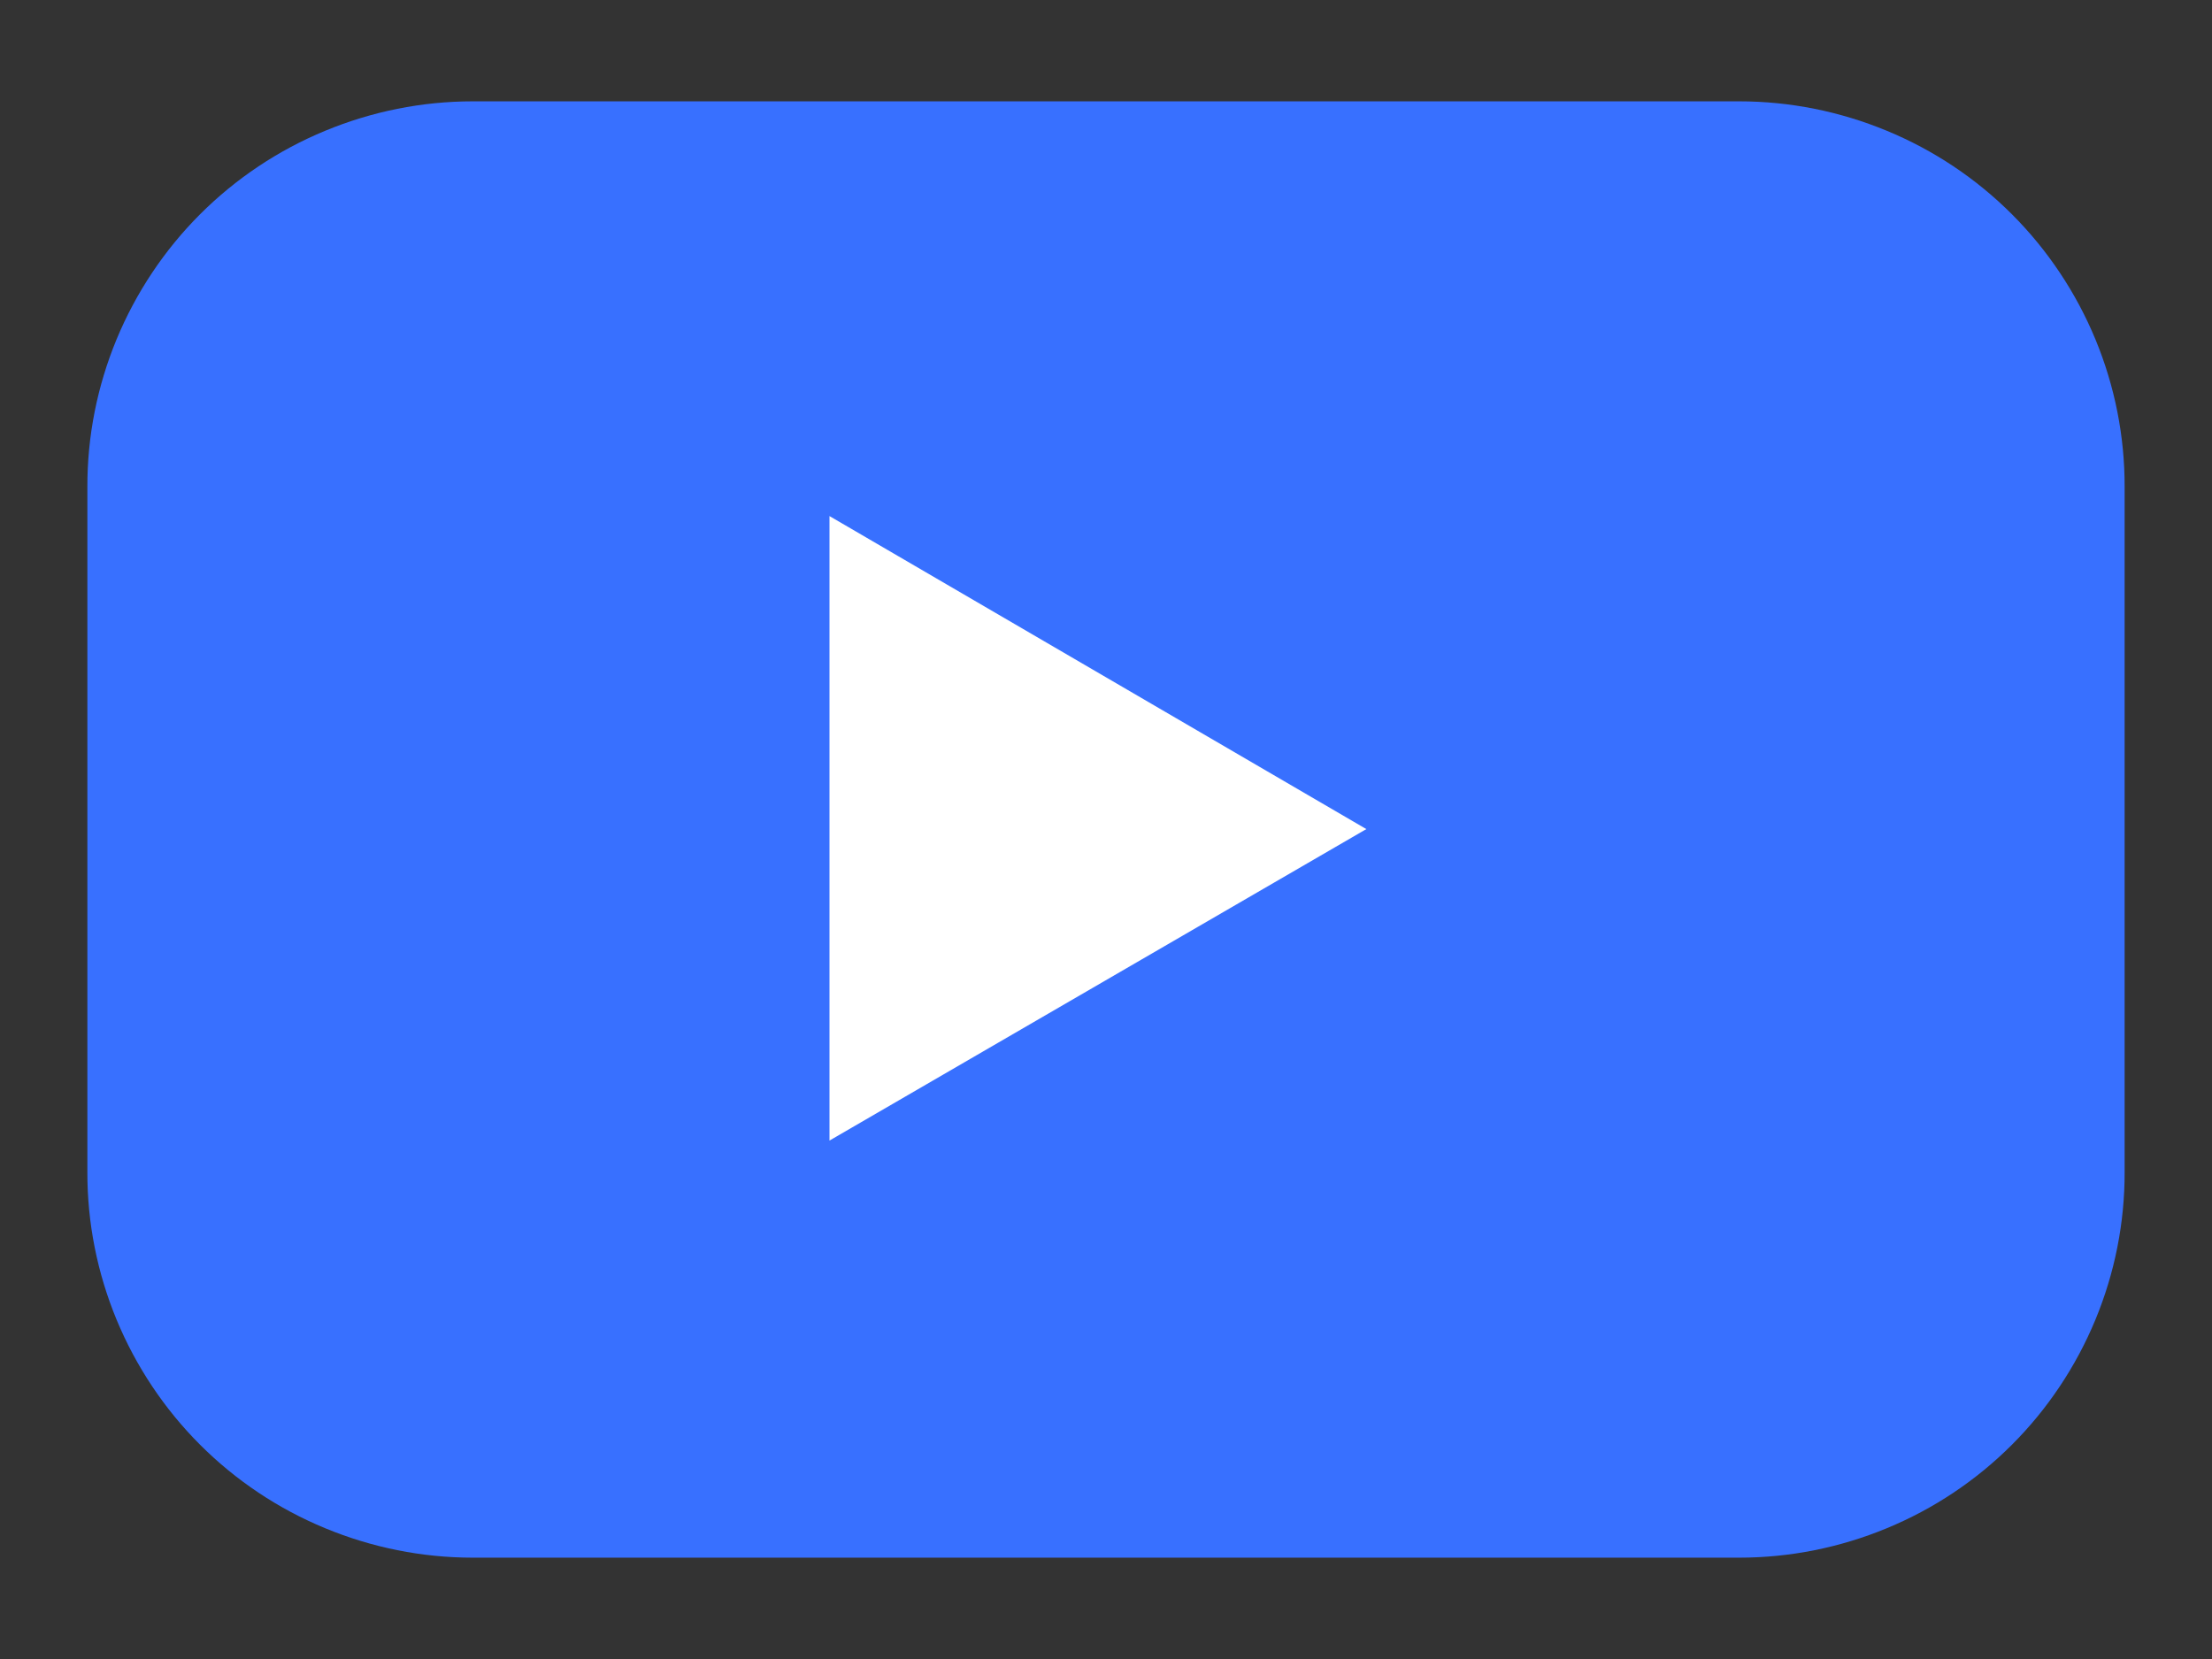
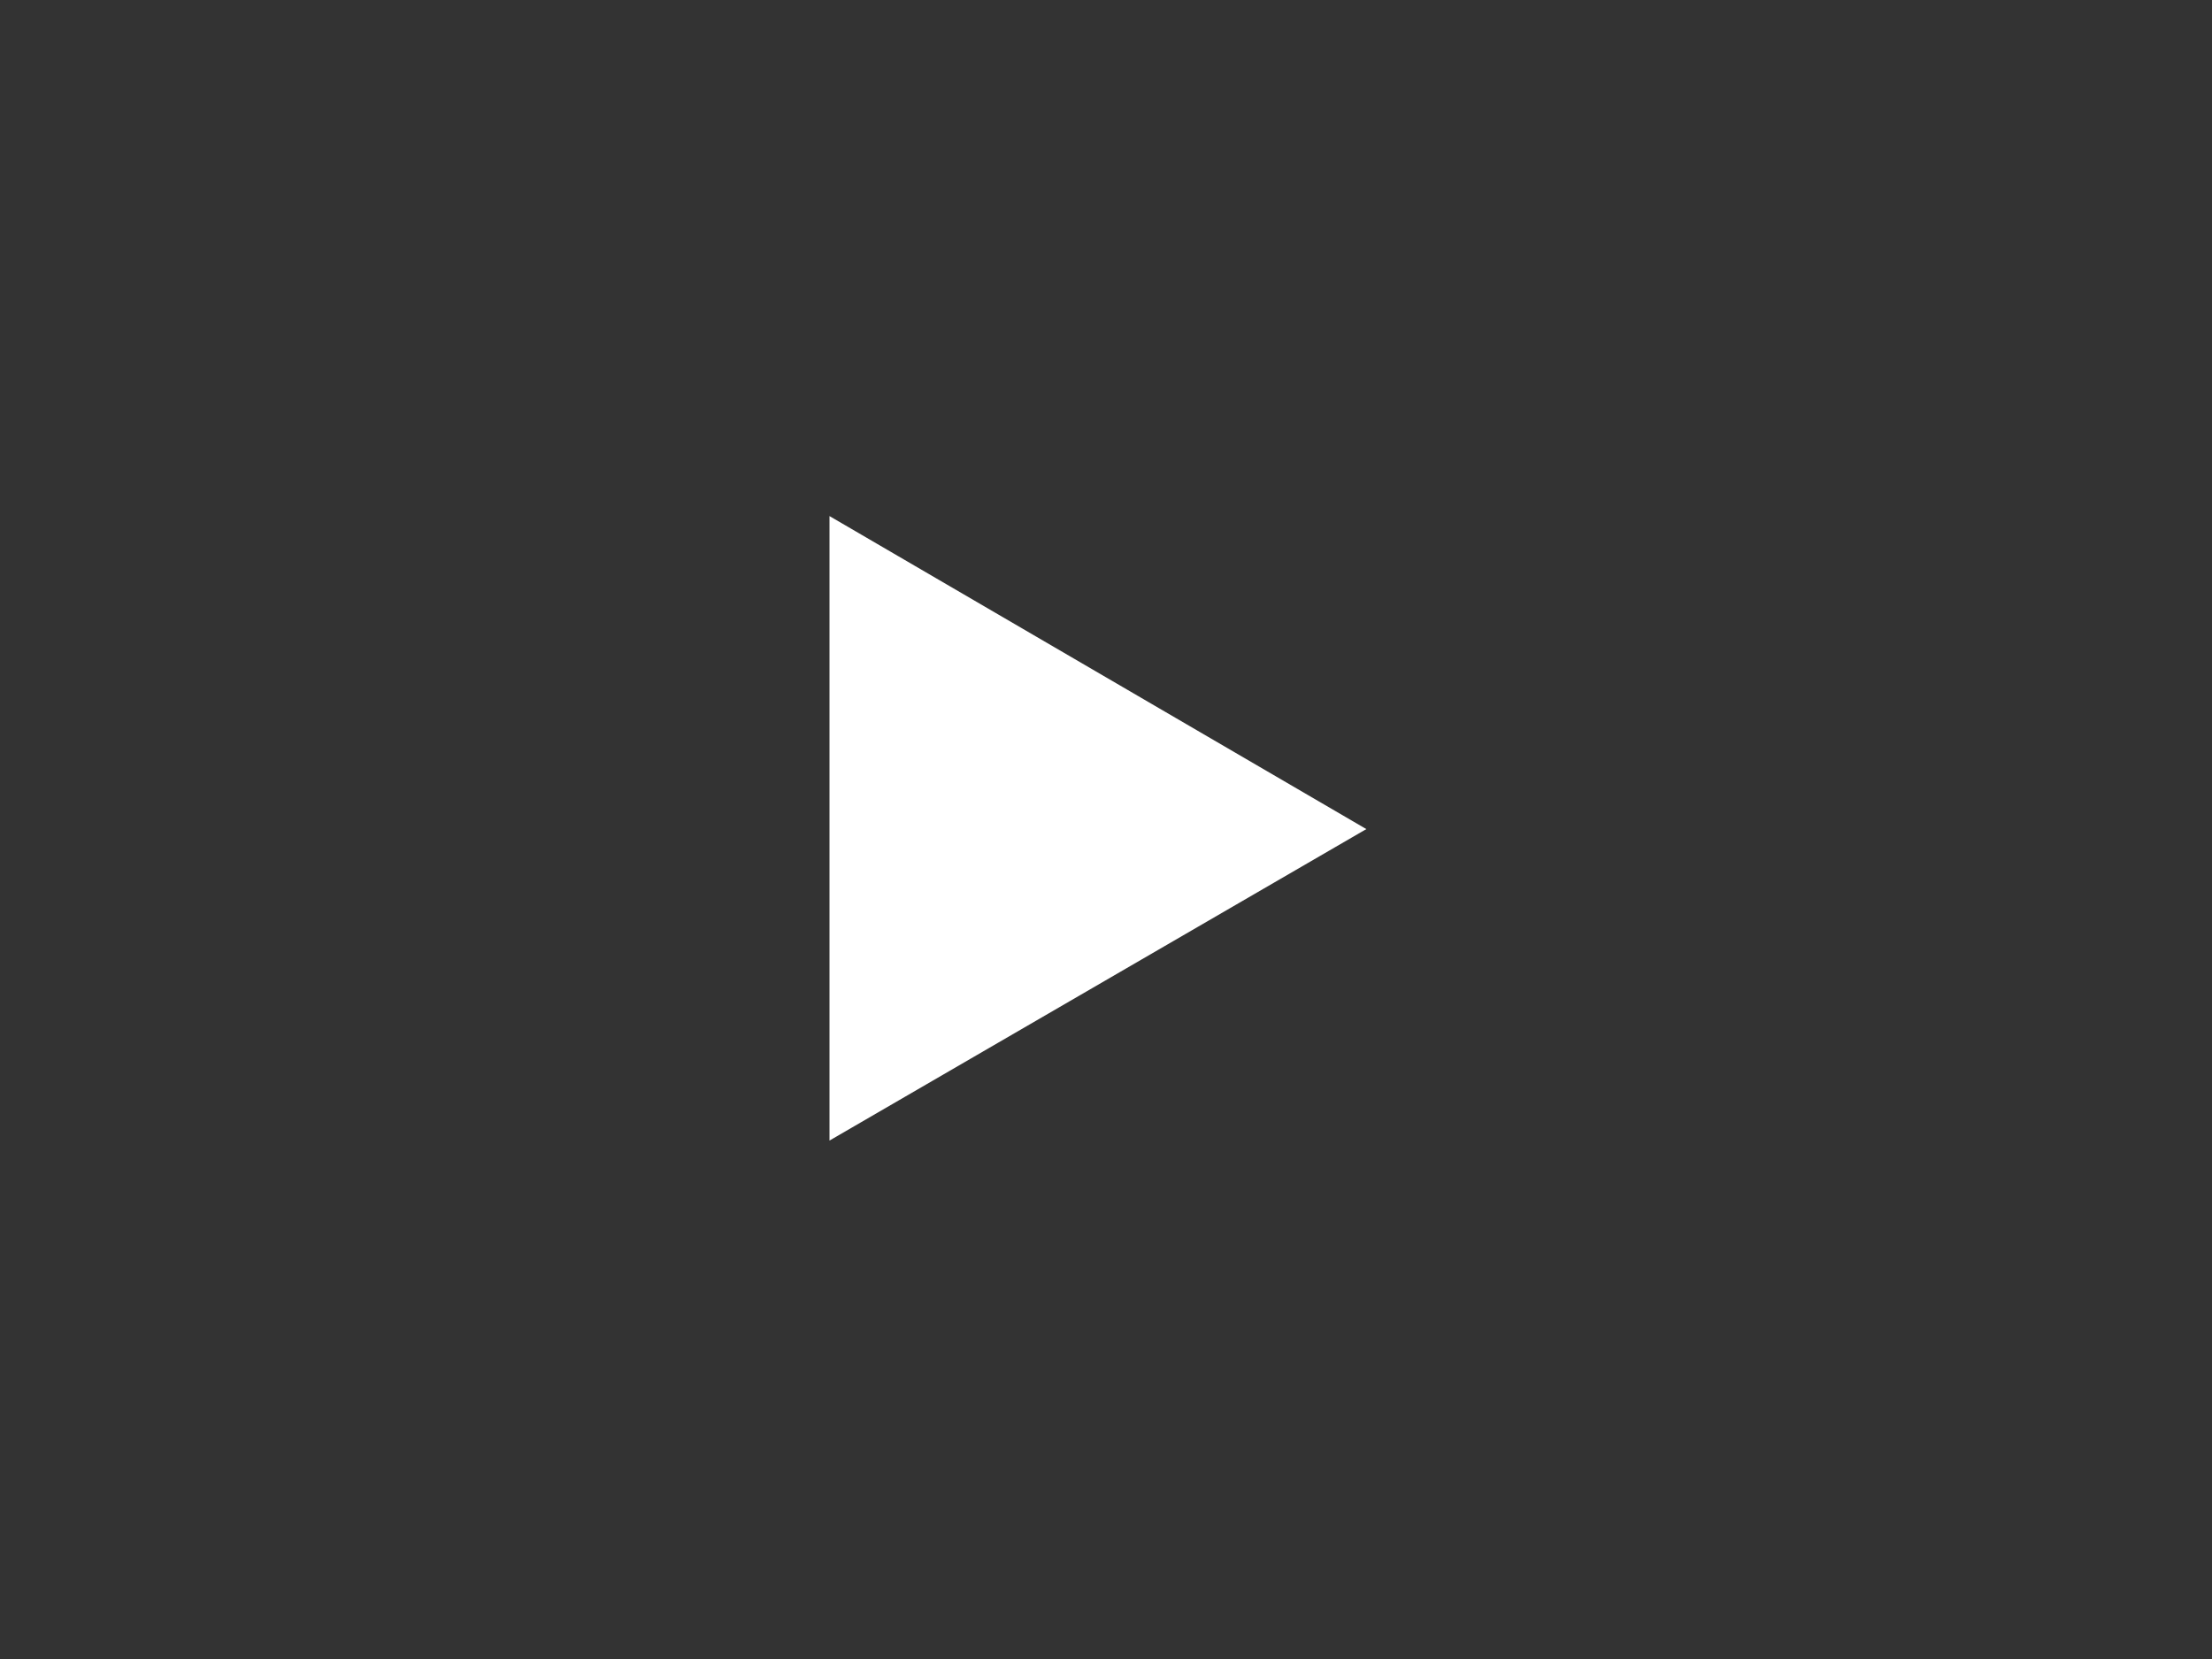
<svg xmlns="http://www.w3.org/2000/svg" width="16" height="12" viewBox="0 0 16 12" fill="none">
  <rect x="0" y="0" width="16" height="12" fill="#333333" stroke="none" />
-   <path d="M15.368 8.478C15.369 8.844 15.297 9.206 15.157 9.545C15.017 9.883 14.812 10.191 14.553 10.45C14.294 10.709 13.987 10.914 13.648 11.054C13.31 11.194 12.947 11.267 12.581 11.267H3.419C3.053 11.267 2.69 11.194 2.352 11.054C2.013 10.914 1.706 10.709 1.447 10.45C1.188 10.191 0.983 9.883 0.843 9.545C0.703 9.206 0.631 8.844 0.632 8.478V3.522C0.631 3.156 0.703 2.794 0.843 2.455C0.983 2.117 1.188 1.809 1.447 1.55C1.706 1.291 2.013 1.086 2.352 0.946C2.69 0.806 3.053 0.733 3.419 0.733H12.581C12.947 0.733 13.31 0.806 13.648 0.946C13.987 1.086 14.294 1.291 14.553 1.55C14.812 1.809 15.017 2.117 15.157 2.455C15.297 2.794 15.369 3.156 15.368 3.522V8.478Z" fill="#3870FF" />
  <path d="M6 8.25L9.883 5.997L6 3.733V8.25Z" fill="white" />
</svg>